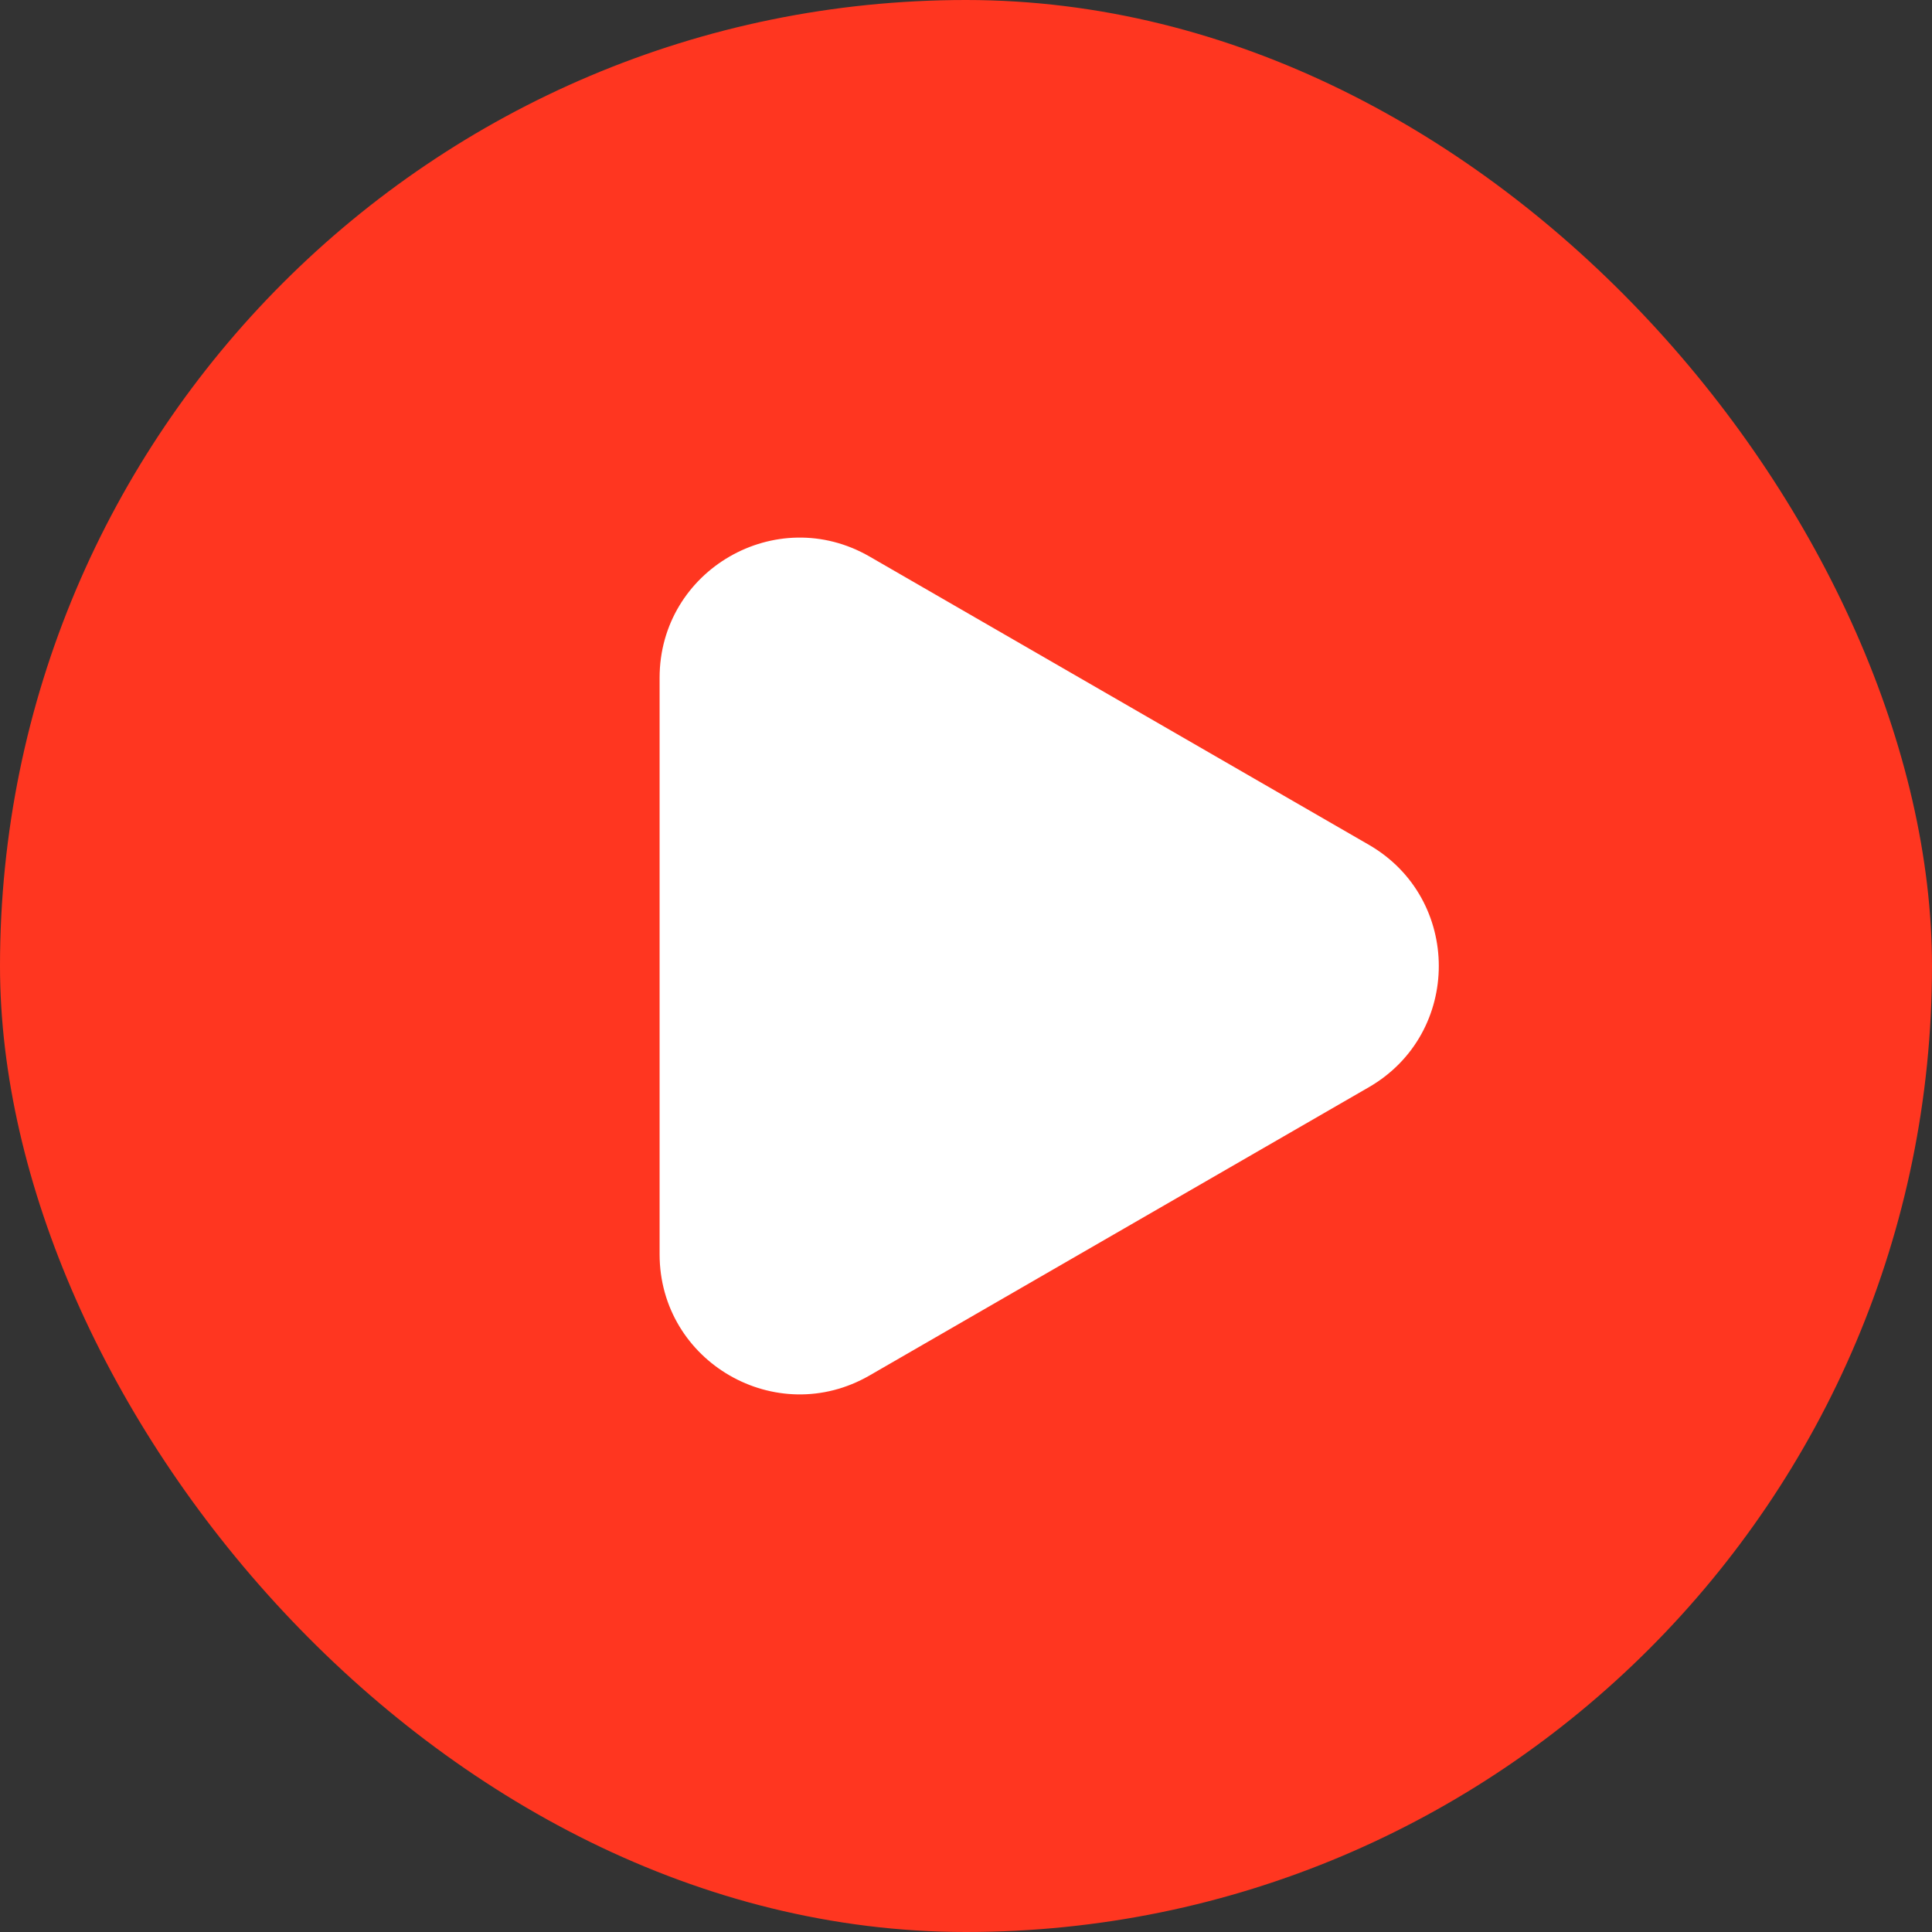
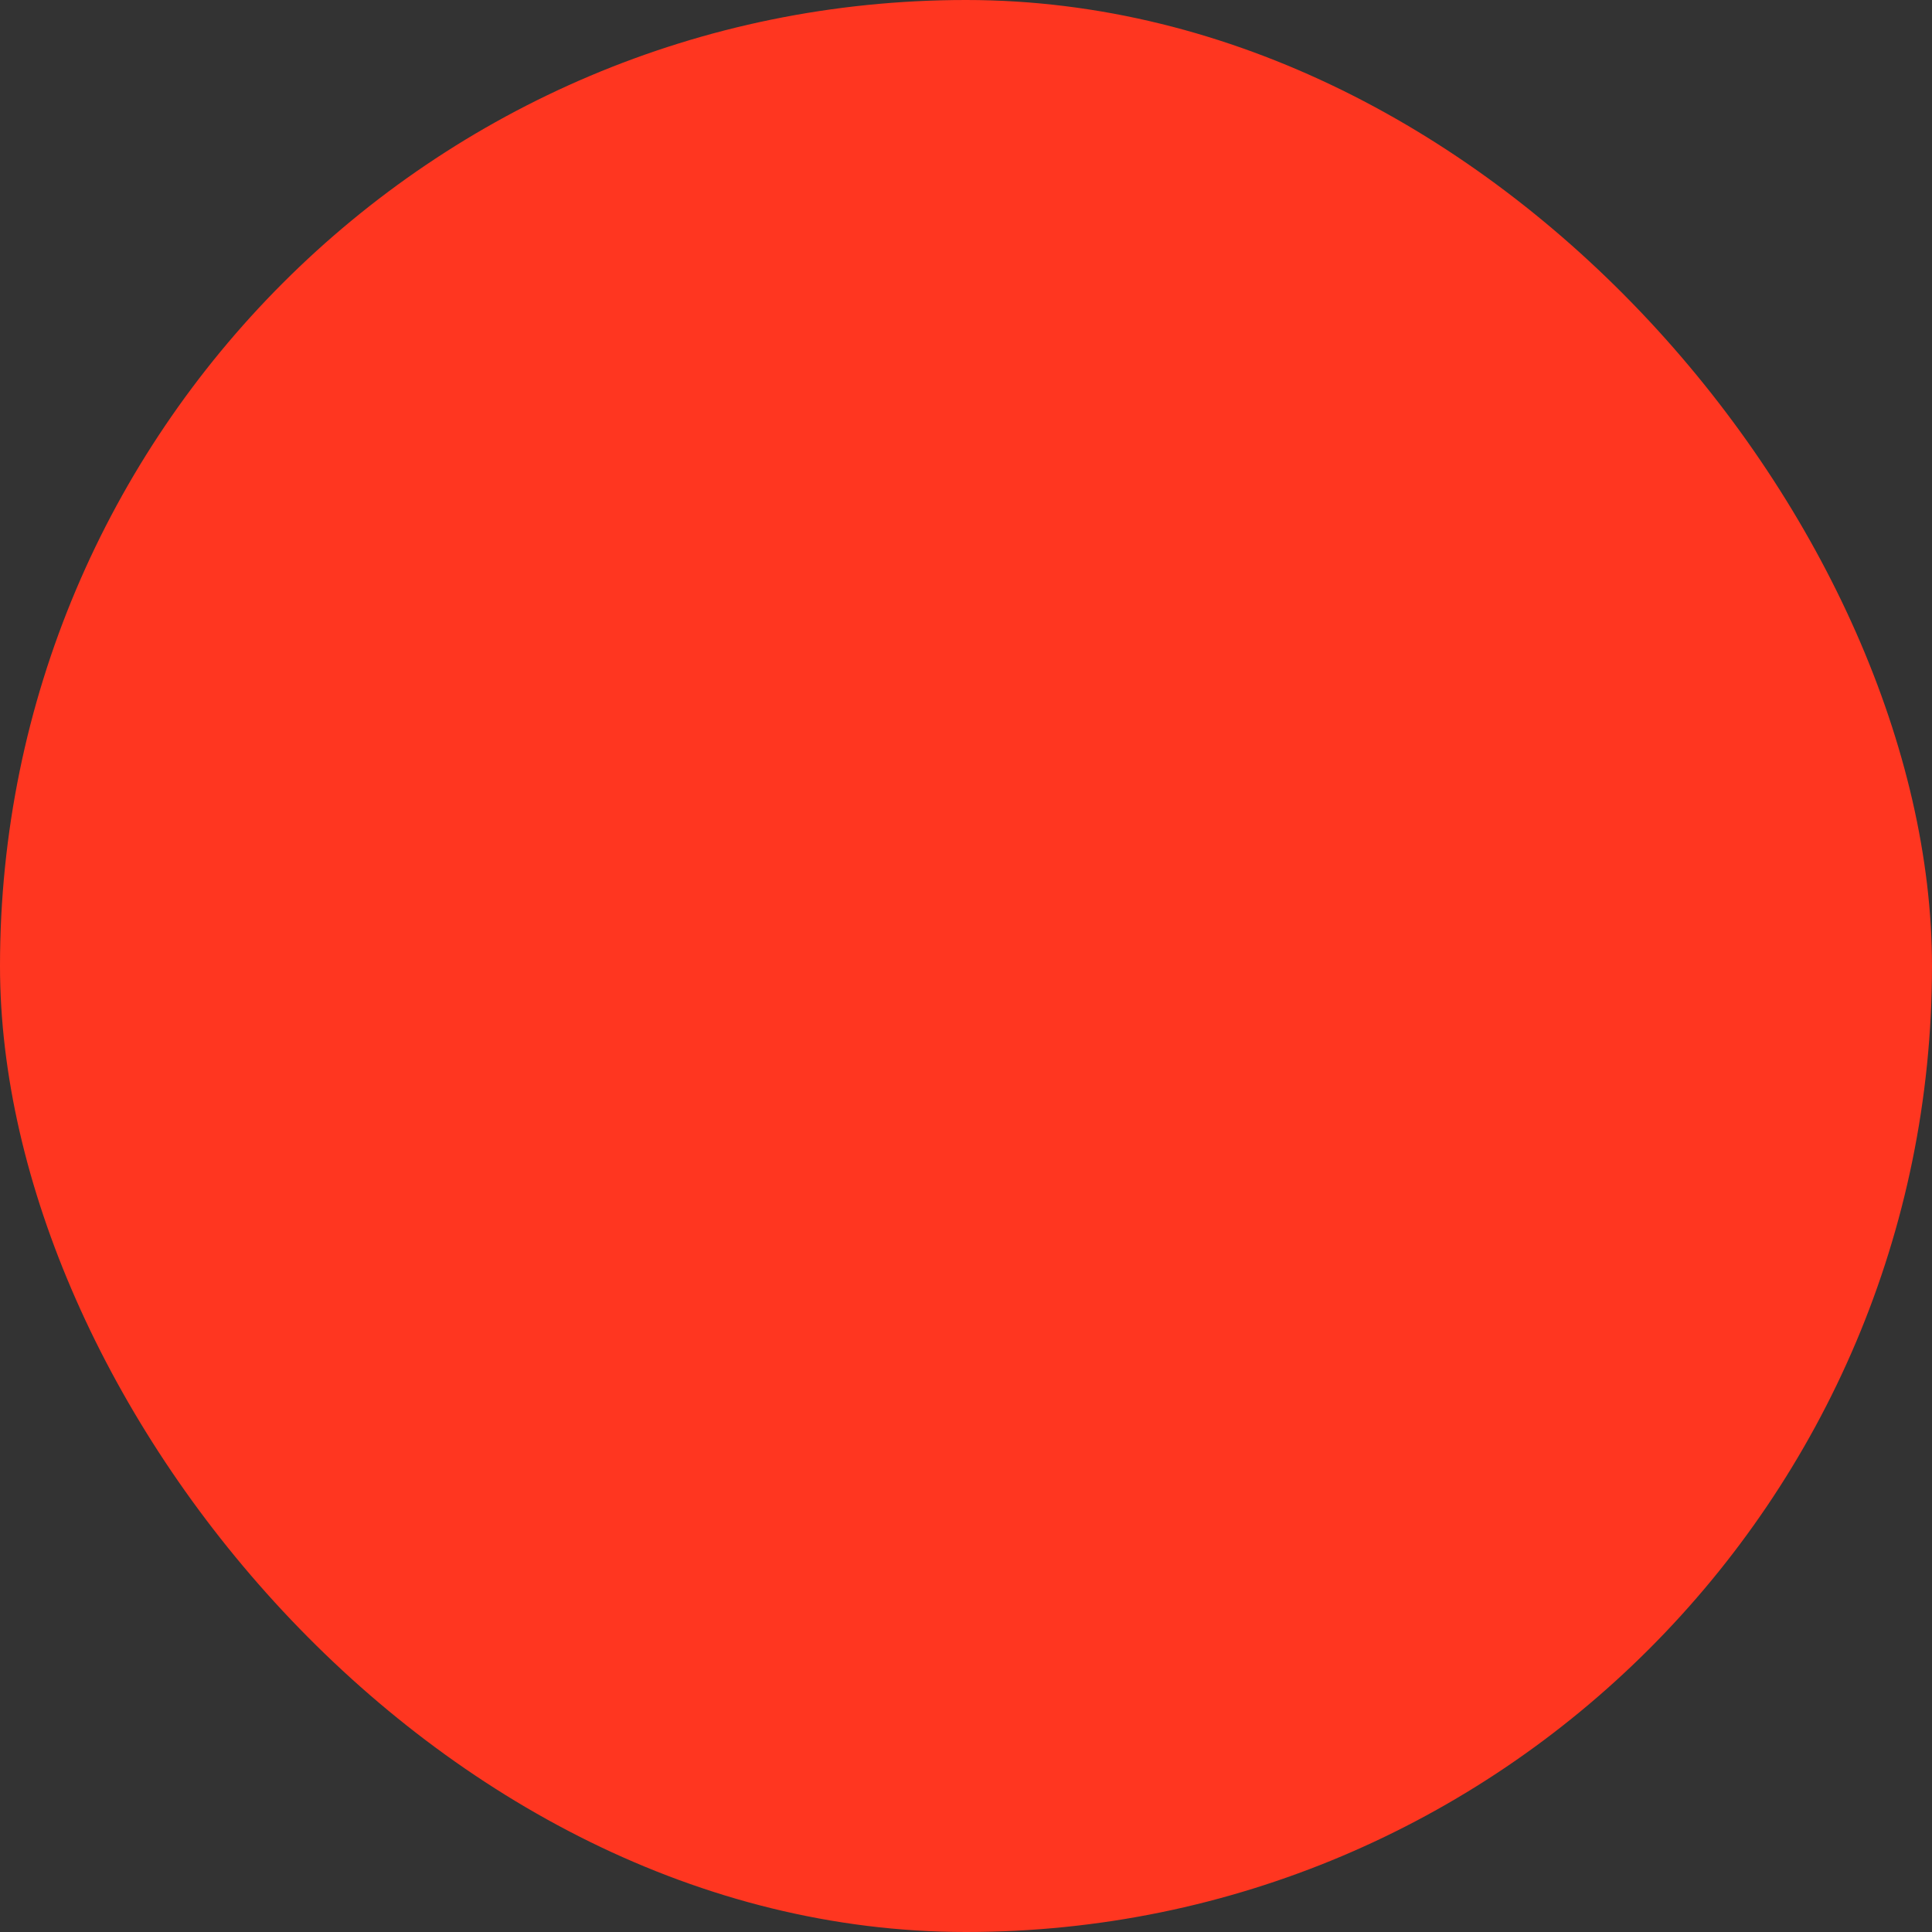
<svg xmlns="http://www.w3.org/2000/svg" width="69" height="69" viewBox="0 0 69 69" fill="none">
  <rect x="0" y="0" width="69" height="69" fill="#333333" stroke="none" />
  <rect width="69" height="69" rx="34.5" fill="#FF3620" />
-   <path d="M48.886 30.17C52.219 32.094 52.219 36.906 48.886 38.83L31.057 49.123C27.724 51.048 23.557 48.642 23.557 44.793L23.557 24.207C23.557 20.358 27.724 17.952 31.057 19.877L48.886 30.17Z" fill="white" />
</svg>